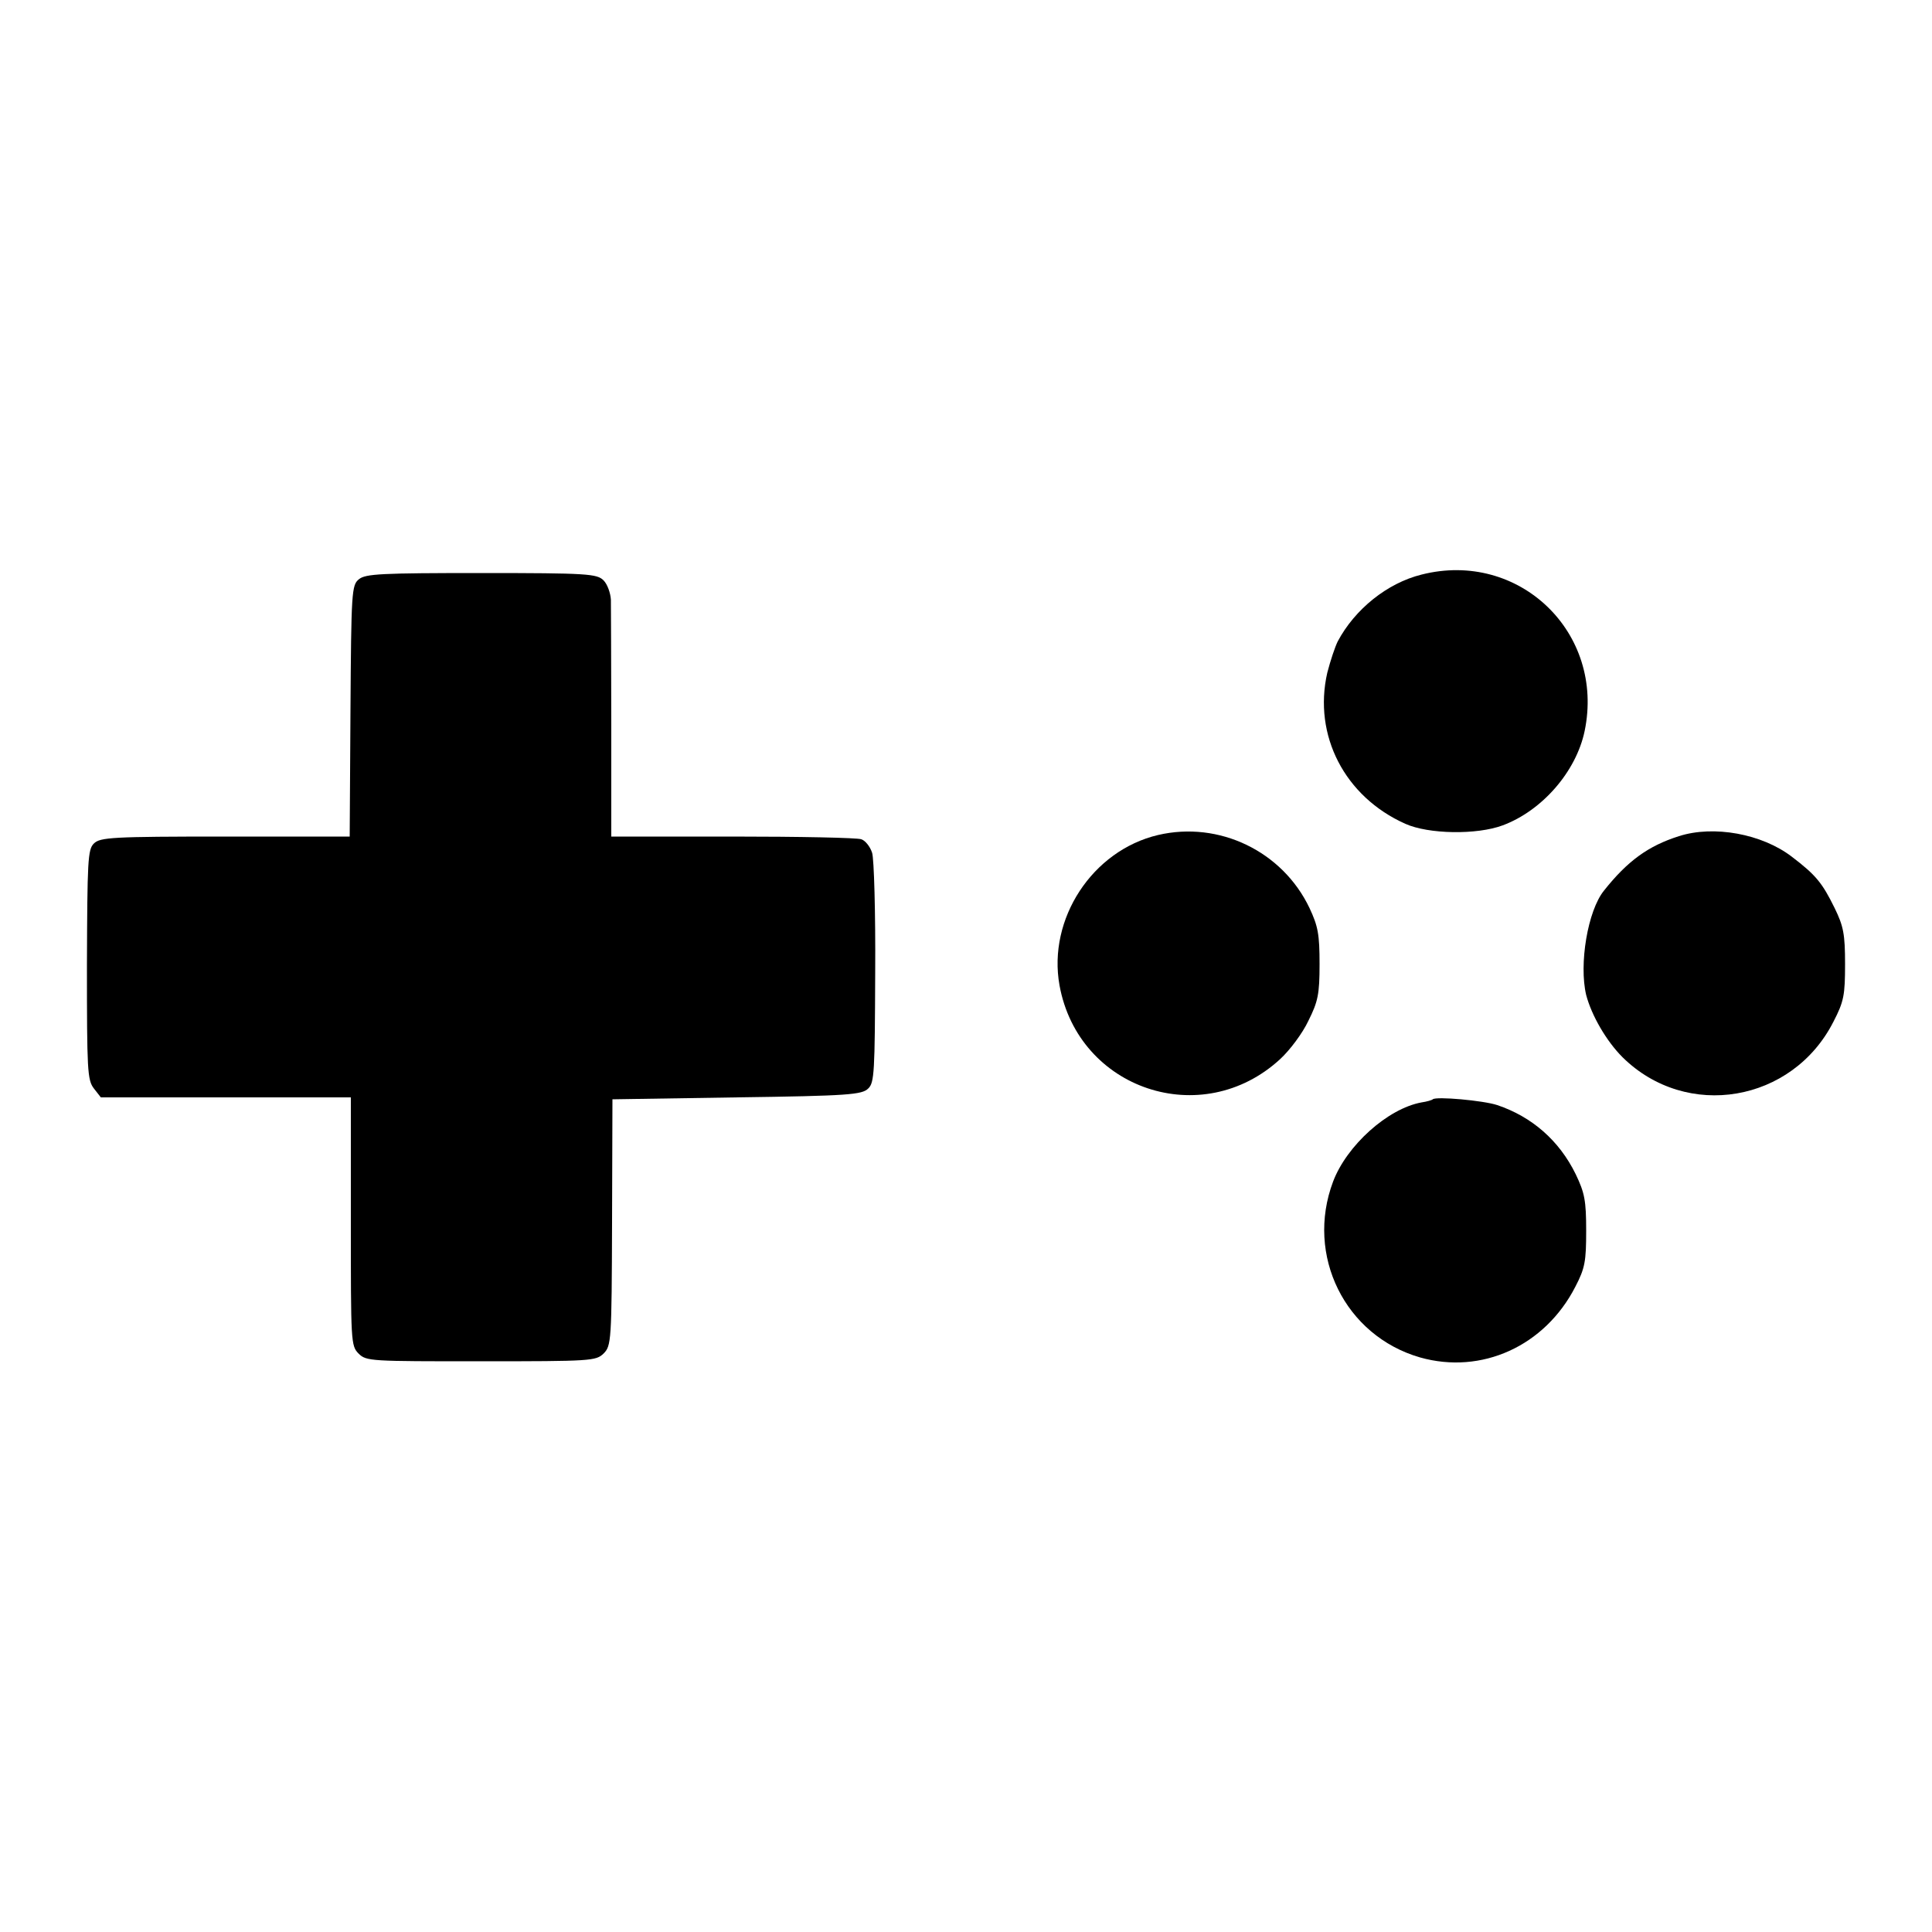
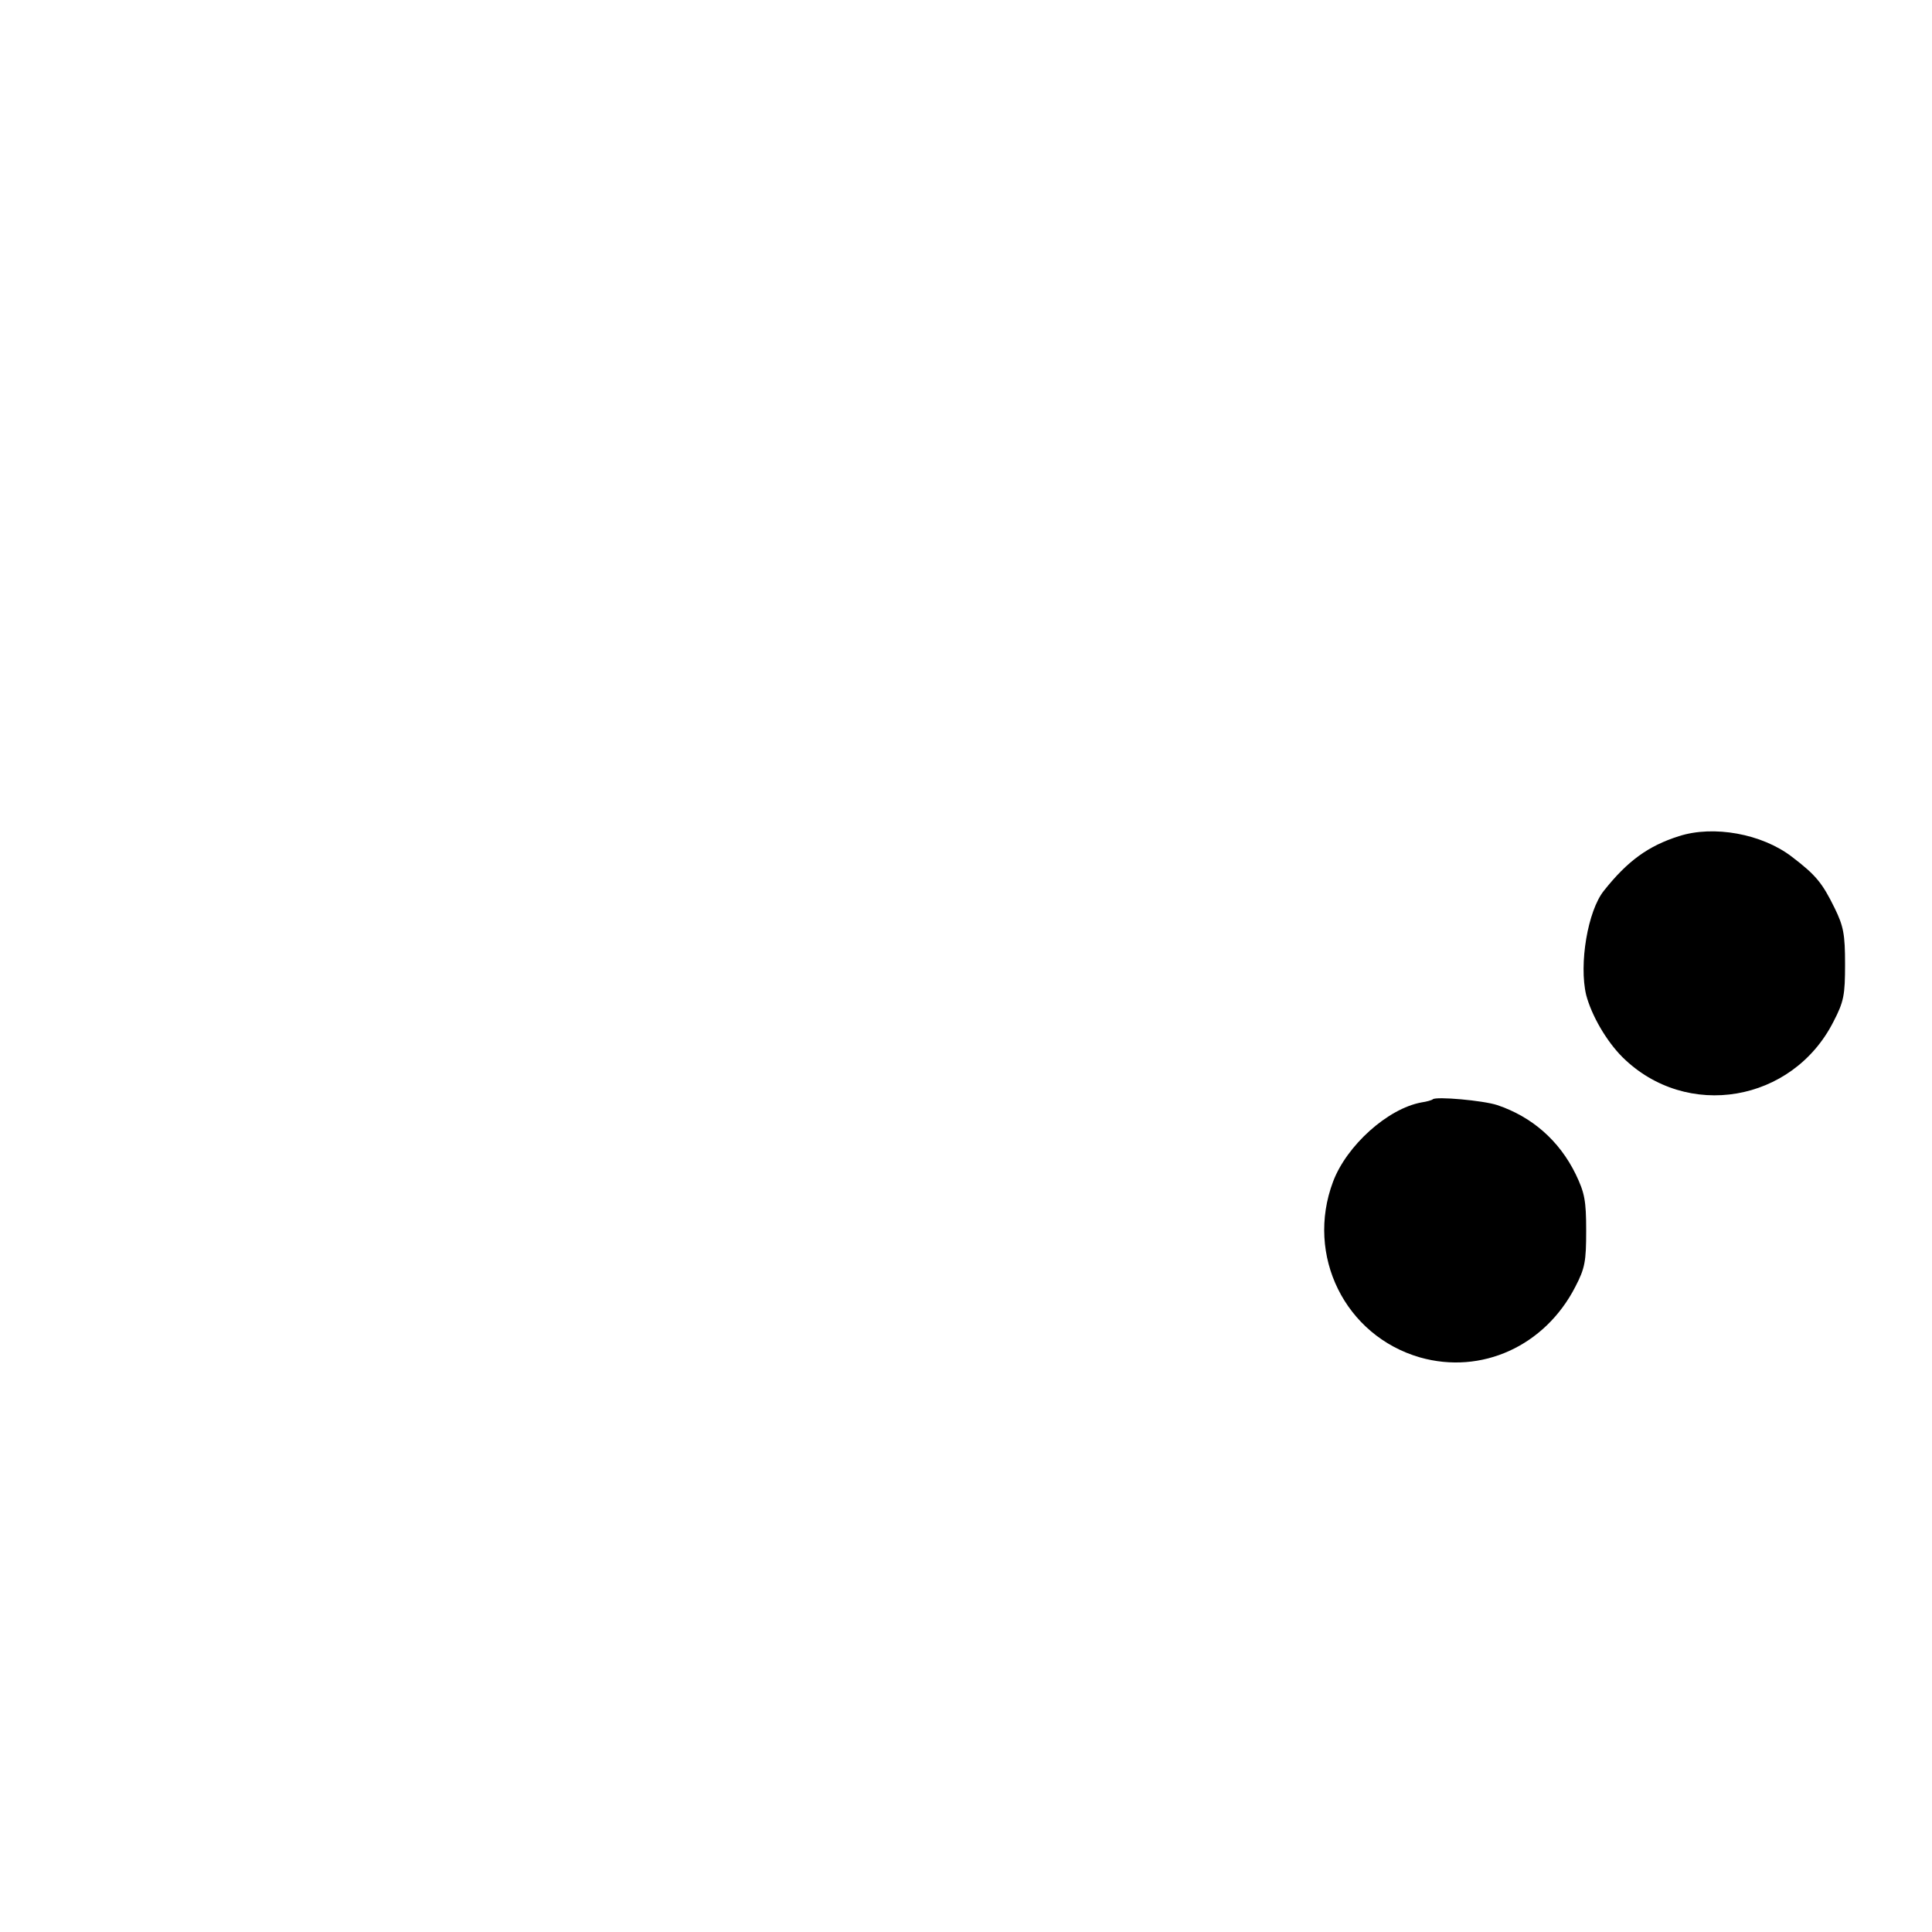
<svg xmlns="http://www.w3.org/2000/svg" version="1.0" width="500pt" height="500pt" viewBox="0 0 500 500" preserveAspectRatio="xMidYMid meet">
  <g transform="translate(0,500) scale(0.1,-0.1)" fill="#000000" stroke="none">
-     <path d="M3679 3513 c-89 -22 -173 -90 -217 -173 -7 -14 -19 -50 -27 -81 -37 -162 45 -321 202 -391 60 -27 185 -29 252 -4 102 38 190 139 212 244 53 255 -170 469 -422 405z" />
-     <path d="M929 3501 c-19 -15 -20 -32 -22 -341 l-2 -325 -322 0 c-293 0 -324 -2 -340 -18 -16 -15 -17 -46 -18 -314 0 -273 1 -298 18 -320 l18 -23 324 0 323 0 0 -321 c0 -311 0 -322 20 -342 20 -20 31 -20 317 -20 286 0 297 1 317 20 20 20 21 32 22 340 l1 318 322 5 c290 4 324 7 340 23 16 15 17 44 18 300 1 155 -3 295 -8 310 -5 16 -18 32 -28 35 -10 4 -160 7 -333 7 l-314 0 0 290 c0 159 -1 305 -1 323 -1 17 -9 40 -19 50 -17 17 -41 19 -316 19 -259 0 -300 -2 -317 -16z" />
-     <path d="M2997 2839 c-170 -40 -286 -217 -255 -389 49 -270 369 -377 571 -191 25 23 58 67 73 99 25 50 29 69 29 147 0 77 -4 98 -26 145 -70 147 -234 226 -392 189z" />
-     <path d="M4345 2836 c-79 -25 -133 -64 -194 -141 -42 -52 -65 -190 -46 -270 14 -53 52 -119 94 -161 166 -164 440 -117 546 92 27 52 30 69 30 149 0 77 -4 98 -27 145 -32 65 -48 85 -111 133 -77 59 -202 82 -292 53z" />
+     <path d="M4345 2836 c-79 -25 -133 -64 -194 -141 -42 -52 -65 -190 -46 -270 14 -53 52 -119 94 -161 166 -164 440 -117 546 92 27 52 30 69 30 149 0 77 -4 98 -27 145 -32 65 -48 85 -111 133 -77 59 -202 82 -292 53" />
    <path d="M3708 2155 c-2 -2 -15 -6 -29 -8 -88 -16 -194 -112 -229 -205 -72 -191 31 -399 225 -455 159 -45 323 29 402 183 25 48 28 66 28 145 0 78 -4 98 -27 146 -43 88 -114 149 -203 179 -36 12 -159 23 -167 15z" />
  </g>
</svg>